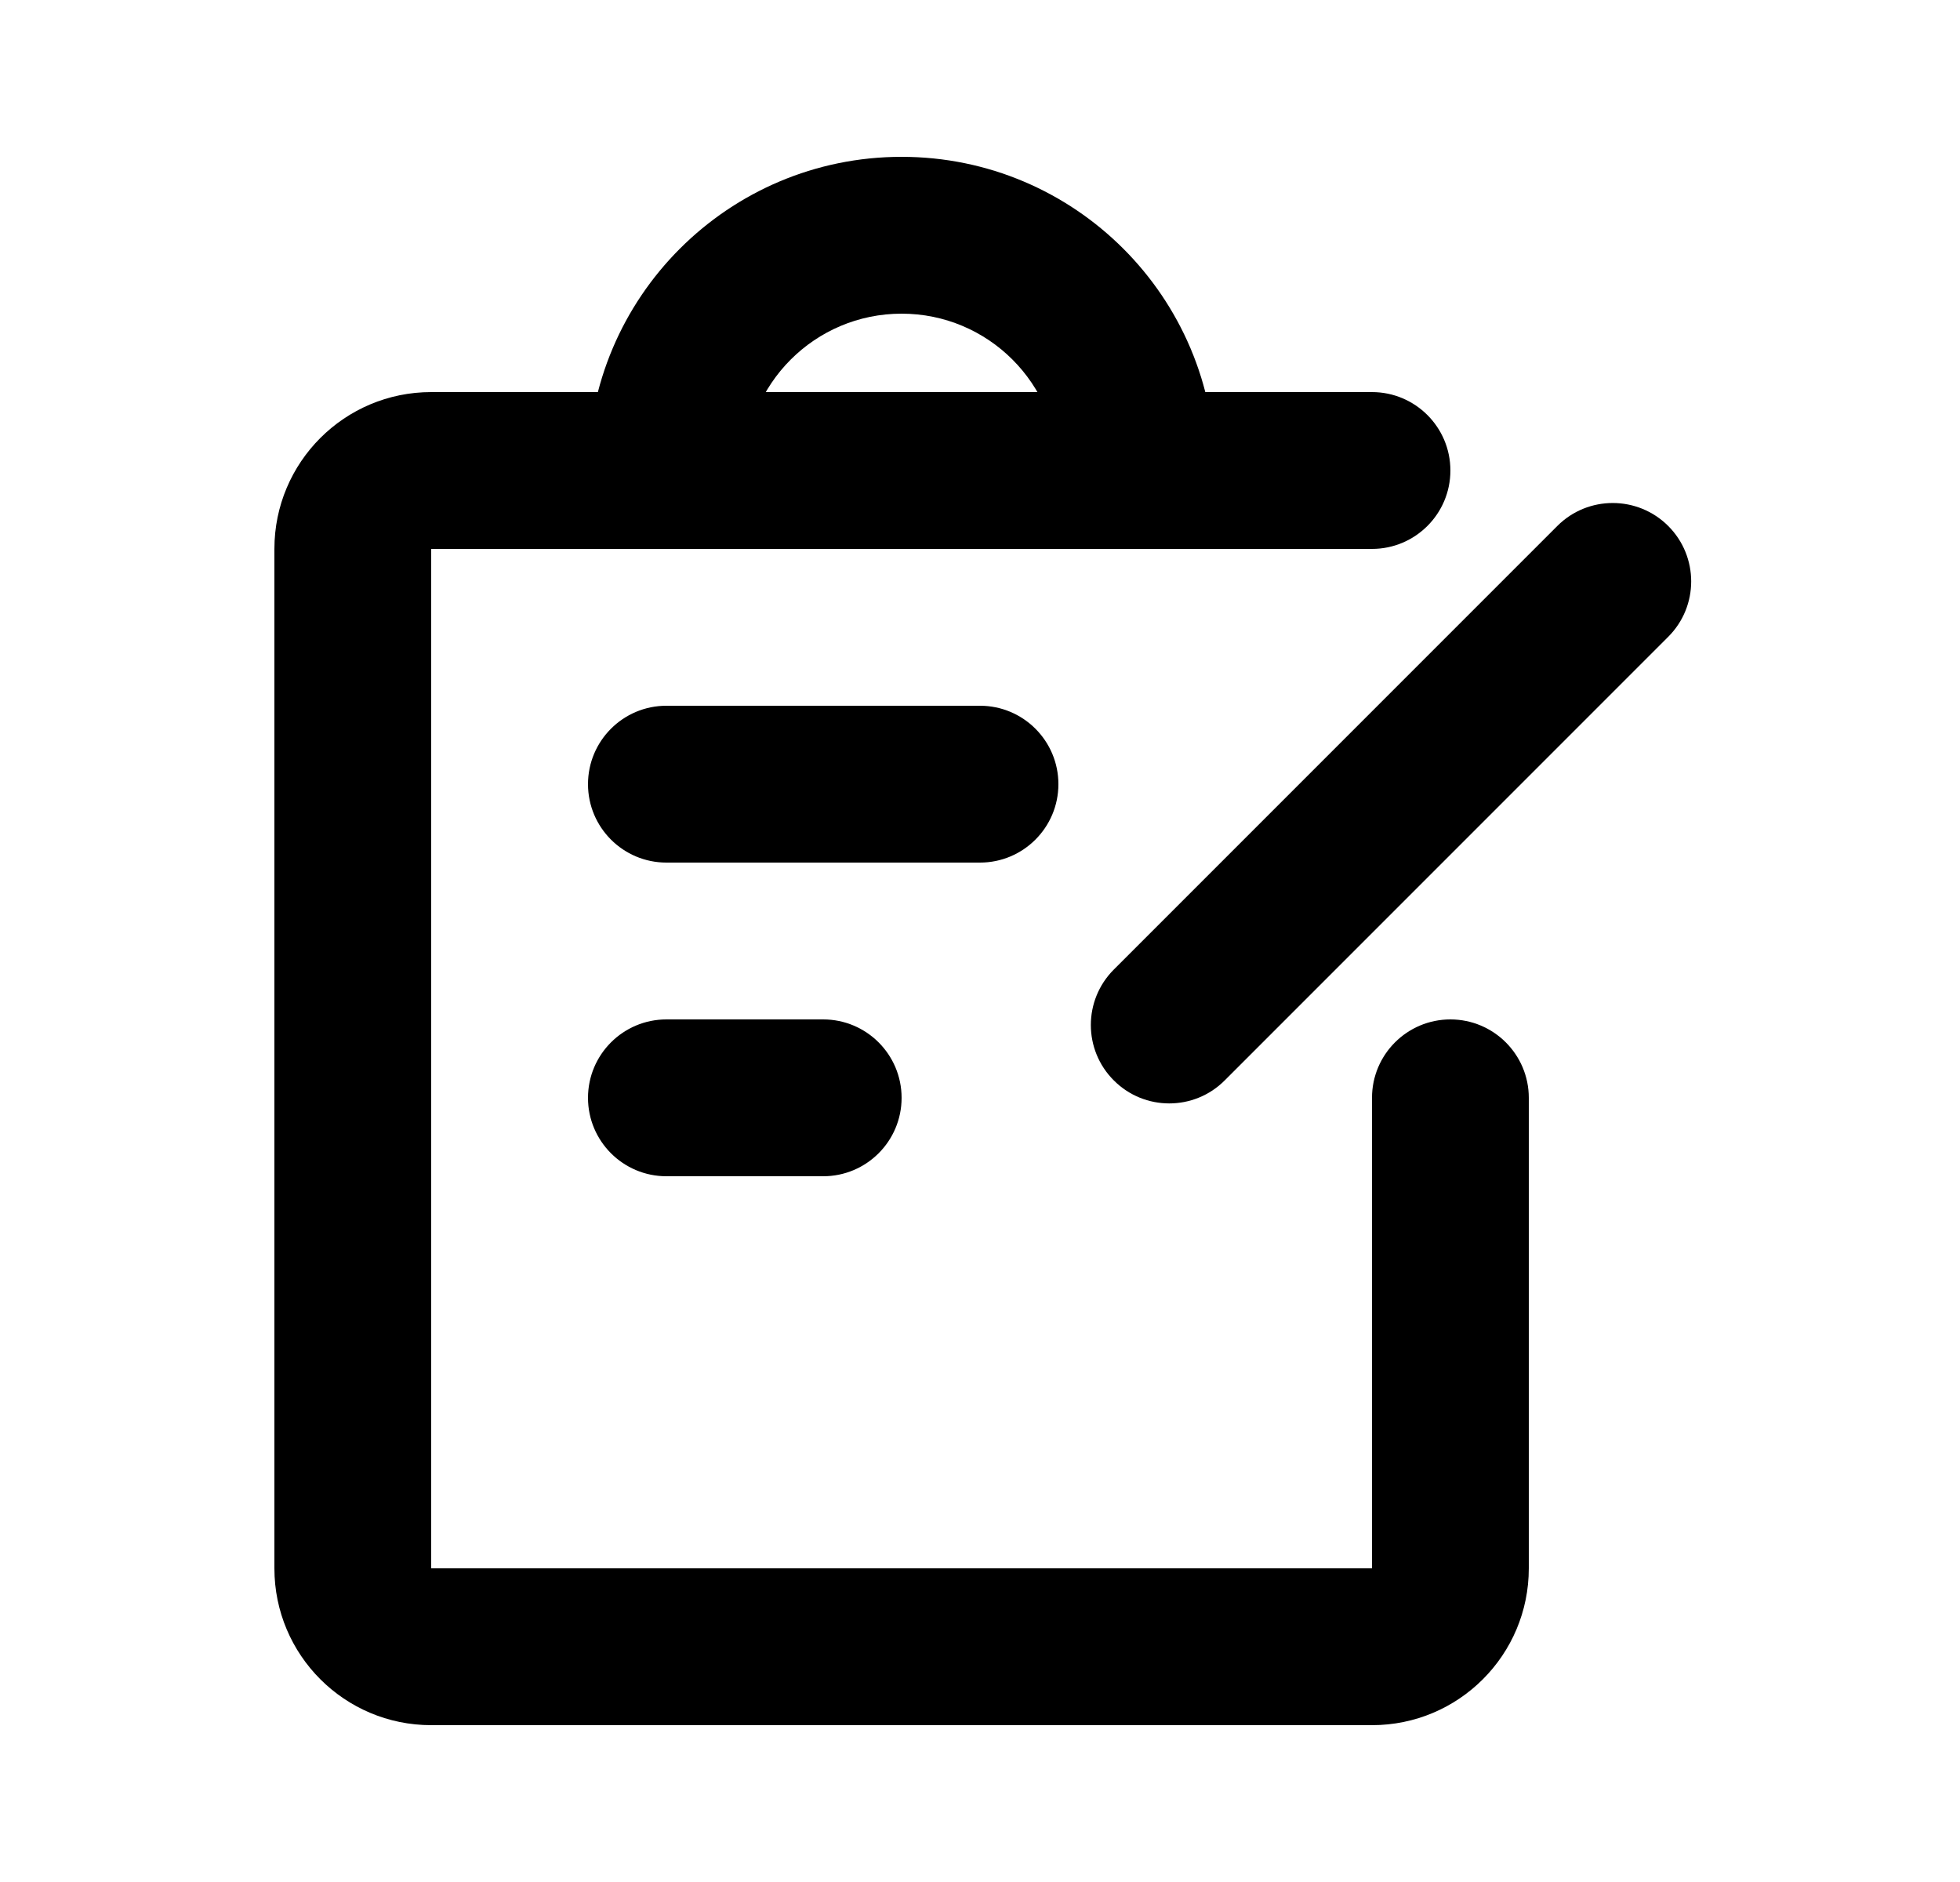
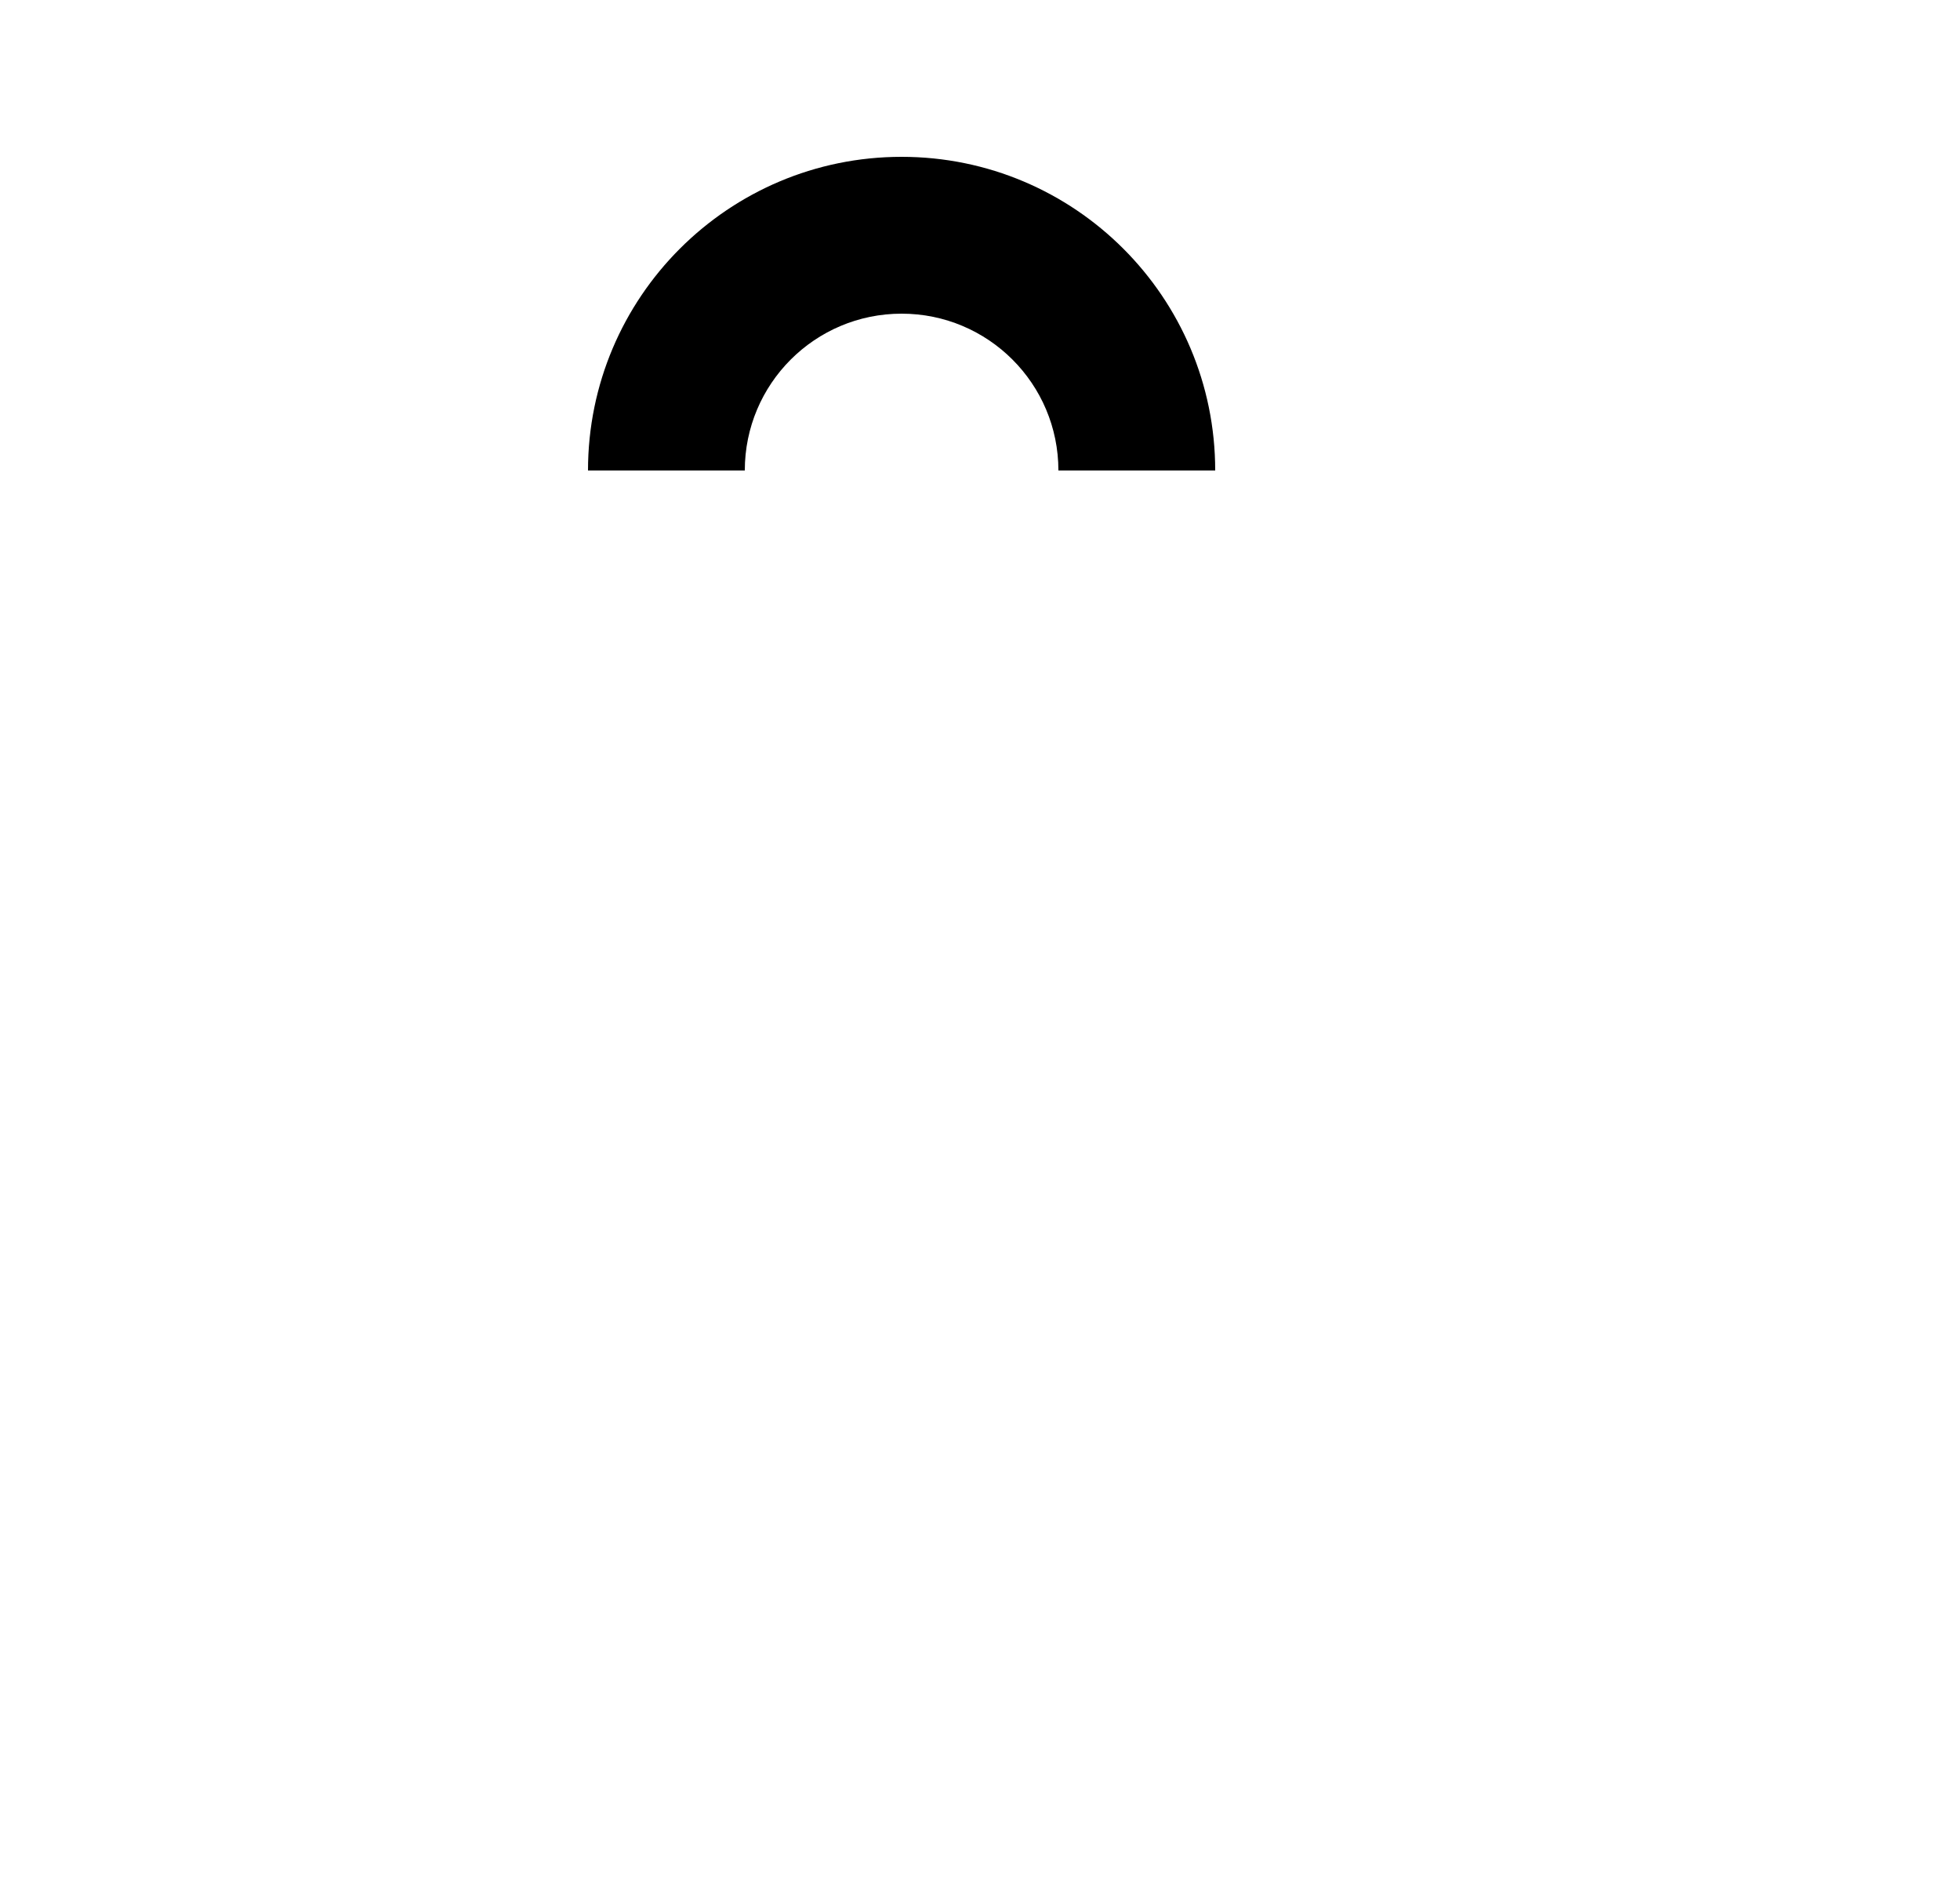
<svg xmlns="http://www.w3.org/2000/svg" width="25" height="24" viewBox="0 0 25 24" fill="none">
-   <path fill-rule="evenodd" clip-rule="evenodd" d="M3.5 7C3.5 5.895 4.395 5 5.5 5H17.5C18.052 5 18.5 5.448 18.5 6C18.5 6.552 18.052 7 17.5 7H5.5V20H17.5V14C17.5 13.448 17.948 13 18.5 13C19.052 13 19.5 13.448 19.5 14V20C19.5 21.105 18.605 22 17.5 22H5.5C4.395 22 3.5 21.105 3.5 20V7Z" fill="black" />
-   <path d="M14.207 13.778C13.816 13.388 13.816 12.755 14.207 12.364L19.864 6.707C20.254 6.317 20.887 6.317 21.278 6.707C21.669 7.098 21.669 7.731 21.278 8.121L15.621 13.778C15.231 14.169 14.597 14.169 14.207 13.778Z" fill="black" />
  <path fill-rule="evenodd" clip-rule="evenodd" d="M11.5 4C10.395 4 9.5 4.895 9.5 6H7.5C7.5 3.791 9.291 2 11.5 2C13.709 2 15.5 3.791 15.5 6H13.5C13.5 4.895 12.605 4 11.5 4Z" fill="black" />
-   <path d="M7.5 10C7.5 9.448 7.948 9 8.5 9H12.5C13.052 9 13.5 9.448 13.5 10C13.5 10.552 13.052 11 12.5 11H8.5C7.948 11 7.5 10.552 7.5 10Z" fill="black" />
-   <path d="M7.5 14C7.5 13.448 7.948 13 8.5 13H10.5C11.052 13 11.5 13.448 11.5 14C11.5 14.552 11.052 15 10.5 15H8.5C7.948 15 7.5 14.552 7.5 14Z" fill="black" />
</svg>